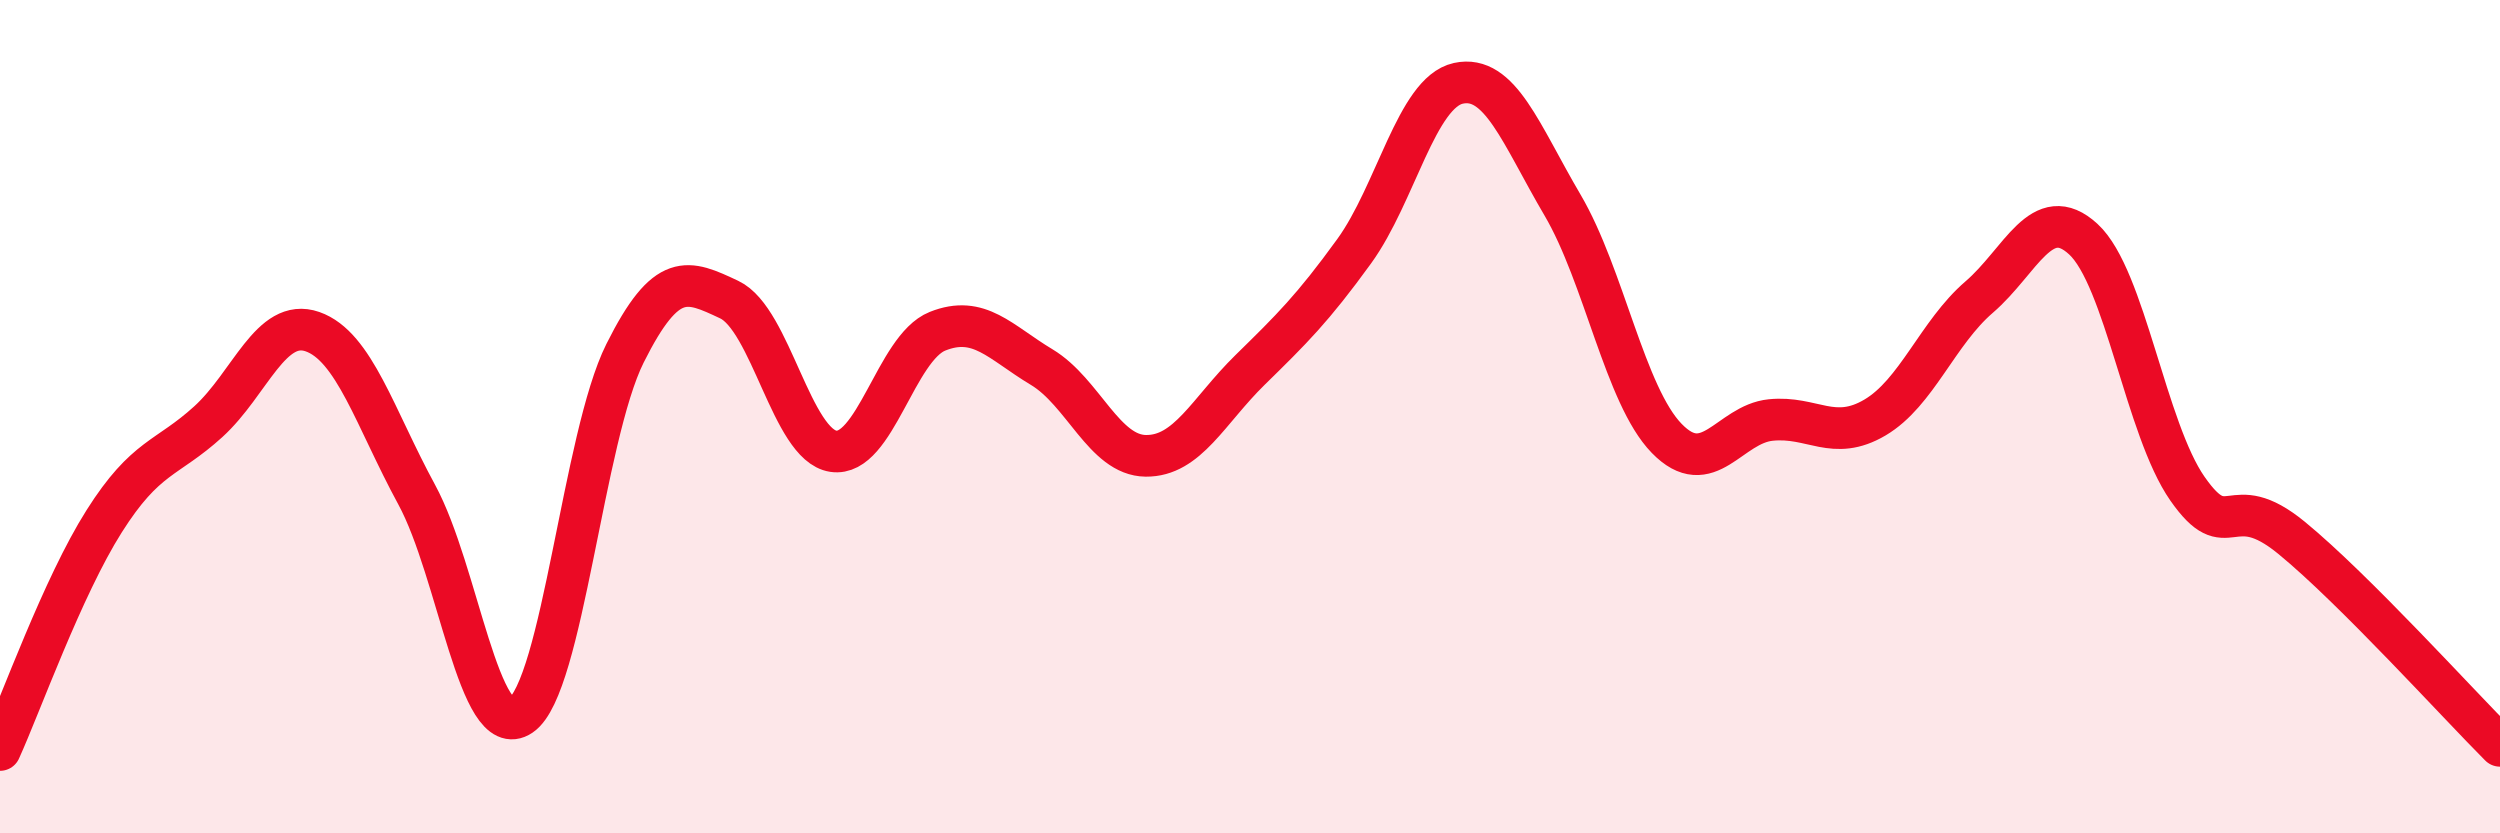
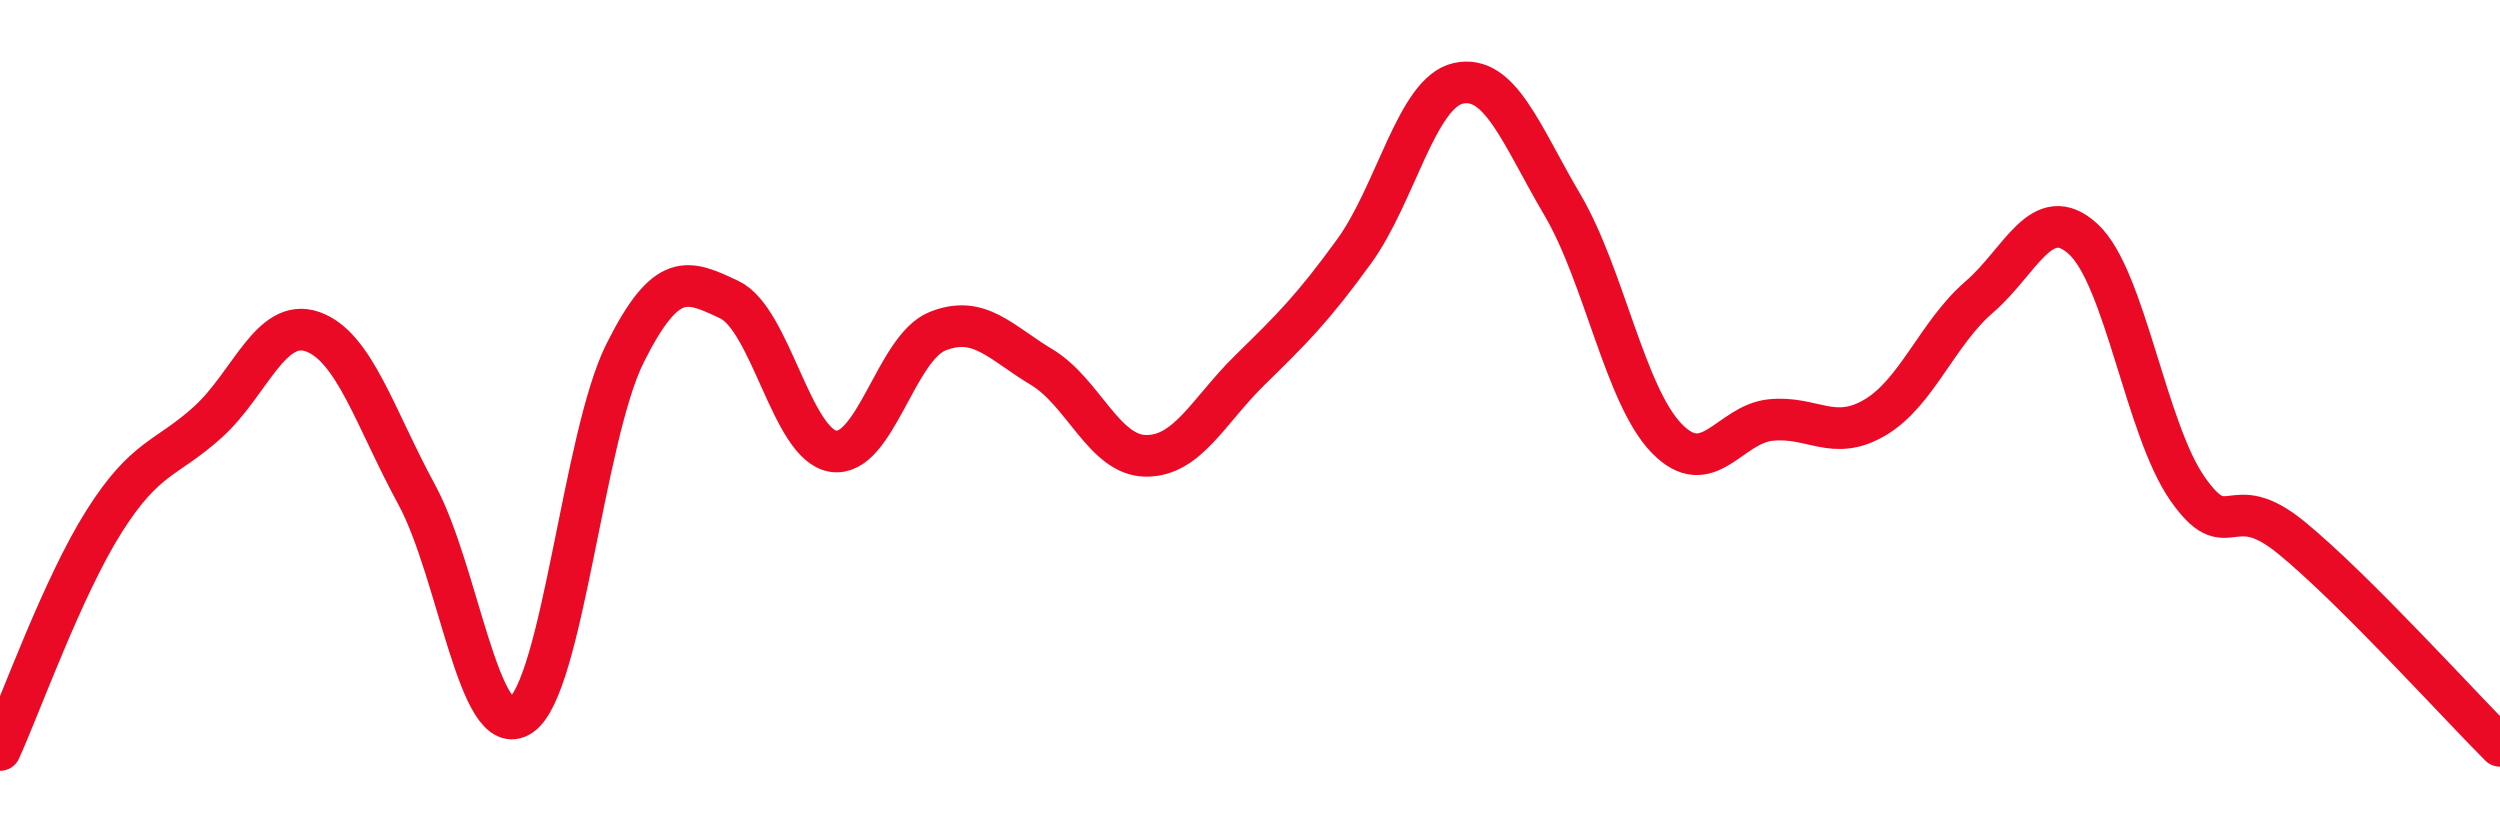
<svg xmlns="http://www.w3.org/2000/svg" width="60" height="20" viewBox="0 0 60 20">
-   <path d="M 0,18 C 0.5,16.9 1.5,14.09 2.5,12.51 C 3.5,10.93 4,11.03 5,10.12 C 6,9.21 6.5,7.61 7.5,7.96 C 8.5,8.31 9,10.03 10,11.87 C 11,13.71 11.5,17.85 12.5,17.17 C 13.5,16.49 14,10.48 15,8.48 C 16,6.48 16.5,6.72 17.5,7.19 C 18.5,7.66 19,10.68 20,10.83 C 21,10.98 21.5,8.35 22.5,7.95 C 23.5,7.55 24,8.21 25,8.81 C 26,9.41 26.5,10.93 27.5,10.94 C 28.5,10.95 29,9.86 30,8.88 C 31,7.9 31.5,7.41 32.5,6.03 C 33.5,4.65 34,2.22 35,2 C 36,1.78 36.5,3.22 37.5,4.92 C 38.5,6.62 39,9.49 40,10.52 C 41,11.55 41.5,10.18 42.5,10.08 C 43.5,9.98 44,10.61 45,10.02 C 46,9.43 46.5,7.99 47.5,7.13 C 48.5,6.27 49,4.82 50,5.74 C 51,6.66 51.5,10.3 52.5,11.73 C 53.5,13.16 53.5,11.68 55,12.91 C 56.5,14.14 59,16.9 60,17.9L60 20L0 20Z" fill="#EB0A25" opacity="0.1" stroke-linecap="round" stroke-linejoin="round" />
  <path d="M 0,18 C 0.5,16.9 1.5,14.09 2.5,12.51 C 3.5,10.93 4,11.03 5,10.12 C 6,9.21 6.5,7.61 7.5,7.96 C 8.5,8.31 9,10.03 10,11.87 C 11,13.71 11.5,17.85 12.5,17.17 C 13.5,16.49 14,10.48 15,8.48 C 16,6.48 16.5,6.72 17.5,7.19 C 18.5,7.66 19,10.68 20,10.83 C 21,10.98 21.5,8.35 22.5,7.95 C 23.5,7.55 24,8.21 25,8.81 C 26,9.41 26.5,10.93 27.5,10.94 C 28.5,10.95 29,9.86 30,8.88 C 31,7.9 31.5,7.41 32.5,6.03 C 33.5,4.65 34,2.22 35,2 C 36,1.78 36.5,3.22 37.5,4.92 C 38.5,6.62 39,9.49 40,10.52 C 41,11.55 41.5,10.18 42.5,10.08 C 43.5,9.98 44,10.61 45,10.02 C 46,9.43 46.5,7.99 47.5,7.13 C 48.5,6.27 49,4.82 50,5.74 C 51,6.66 51.5,10.3 52.5,11.73 C 53.5,13.16 53.5,11.68 55,12.91 C 56.5,14.14 59,16.9 60,17.9" stroke="#EB0A25" stroke-width="1" fill="none" stroke-linecap="round" stroke-linejoin="round" />
</svg>